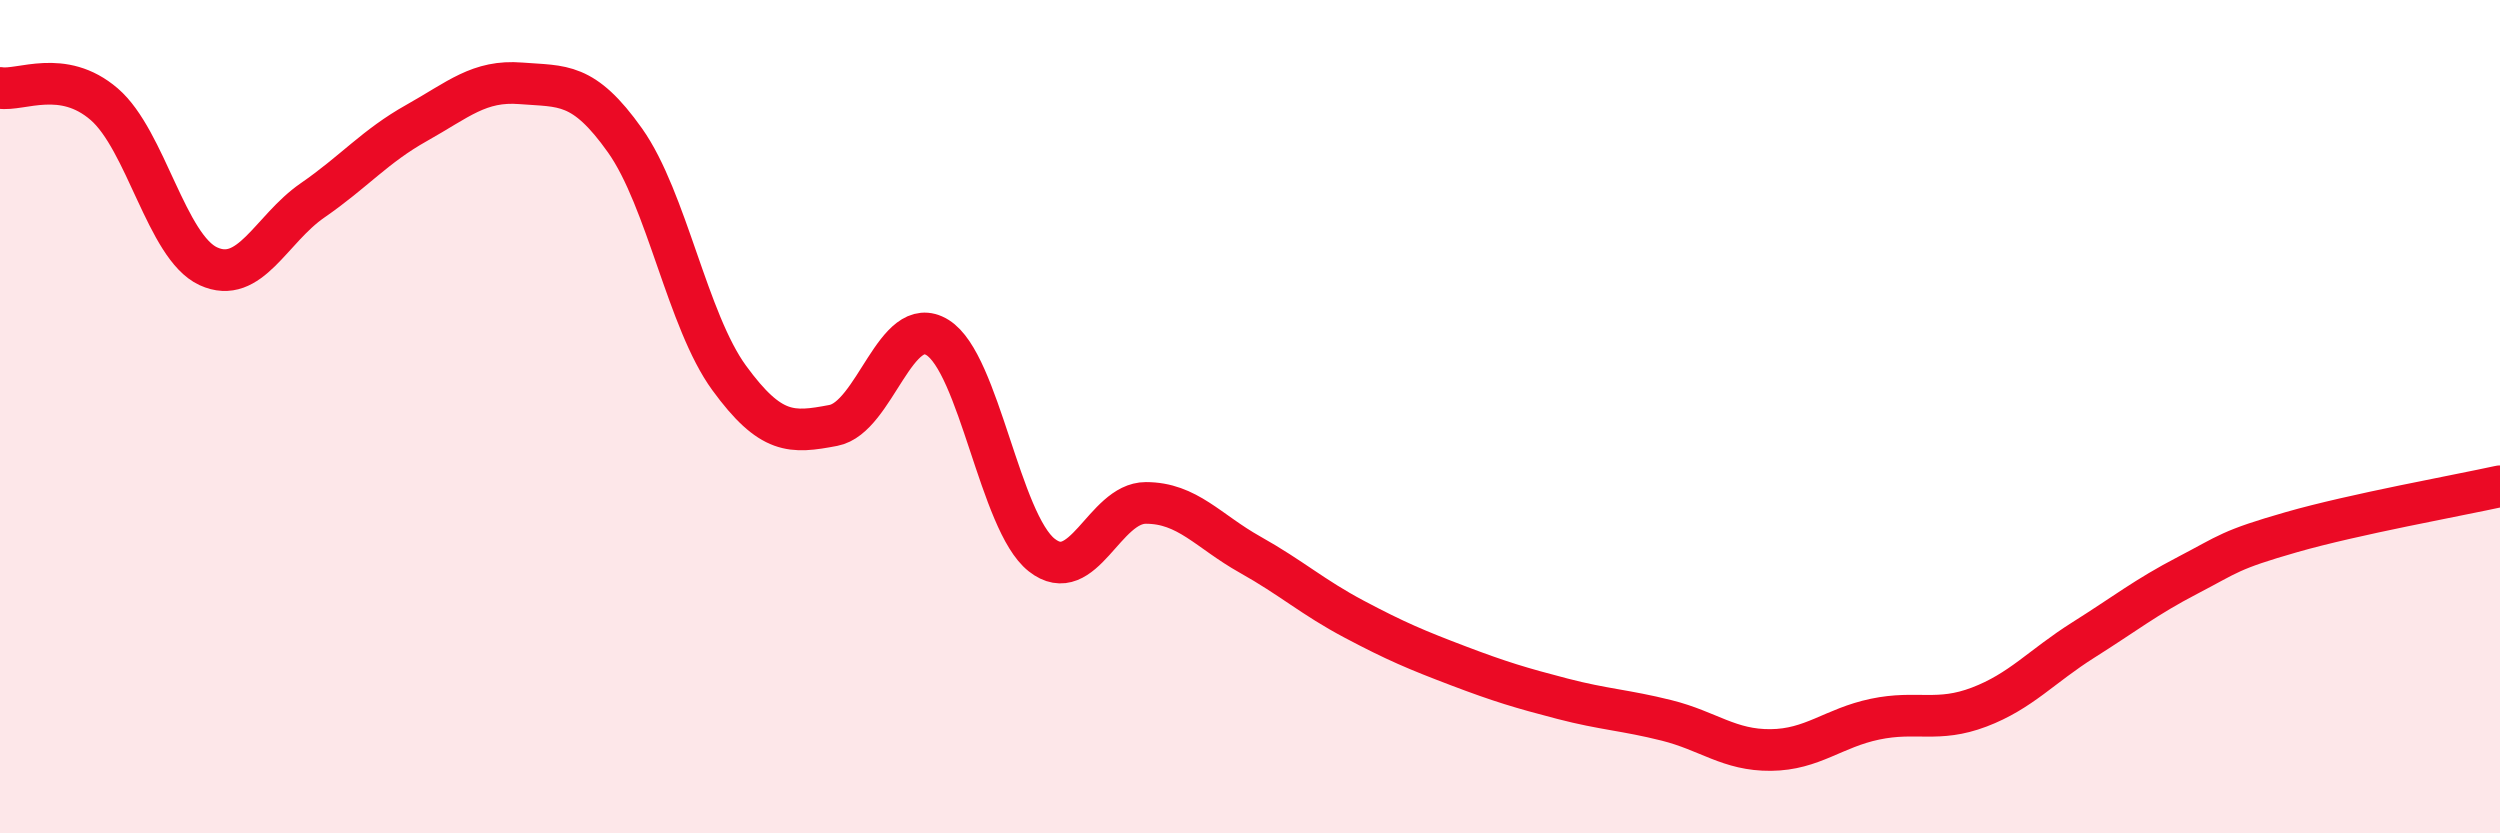
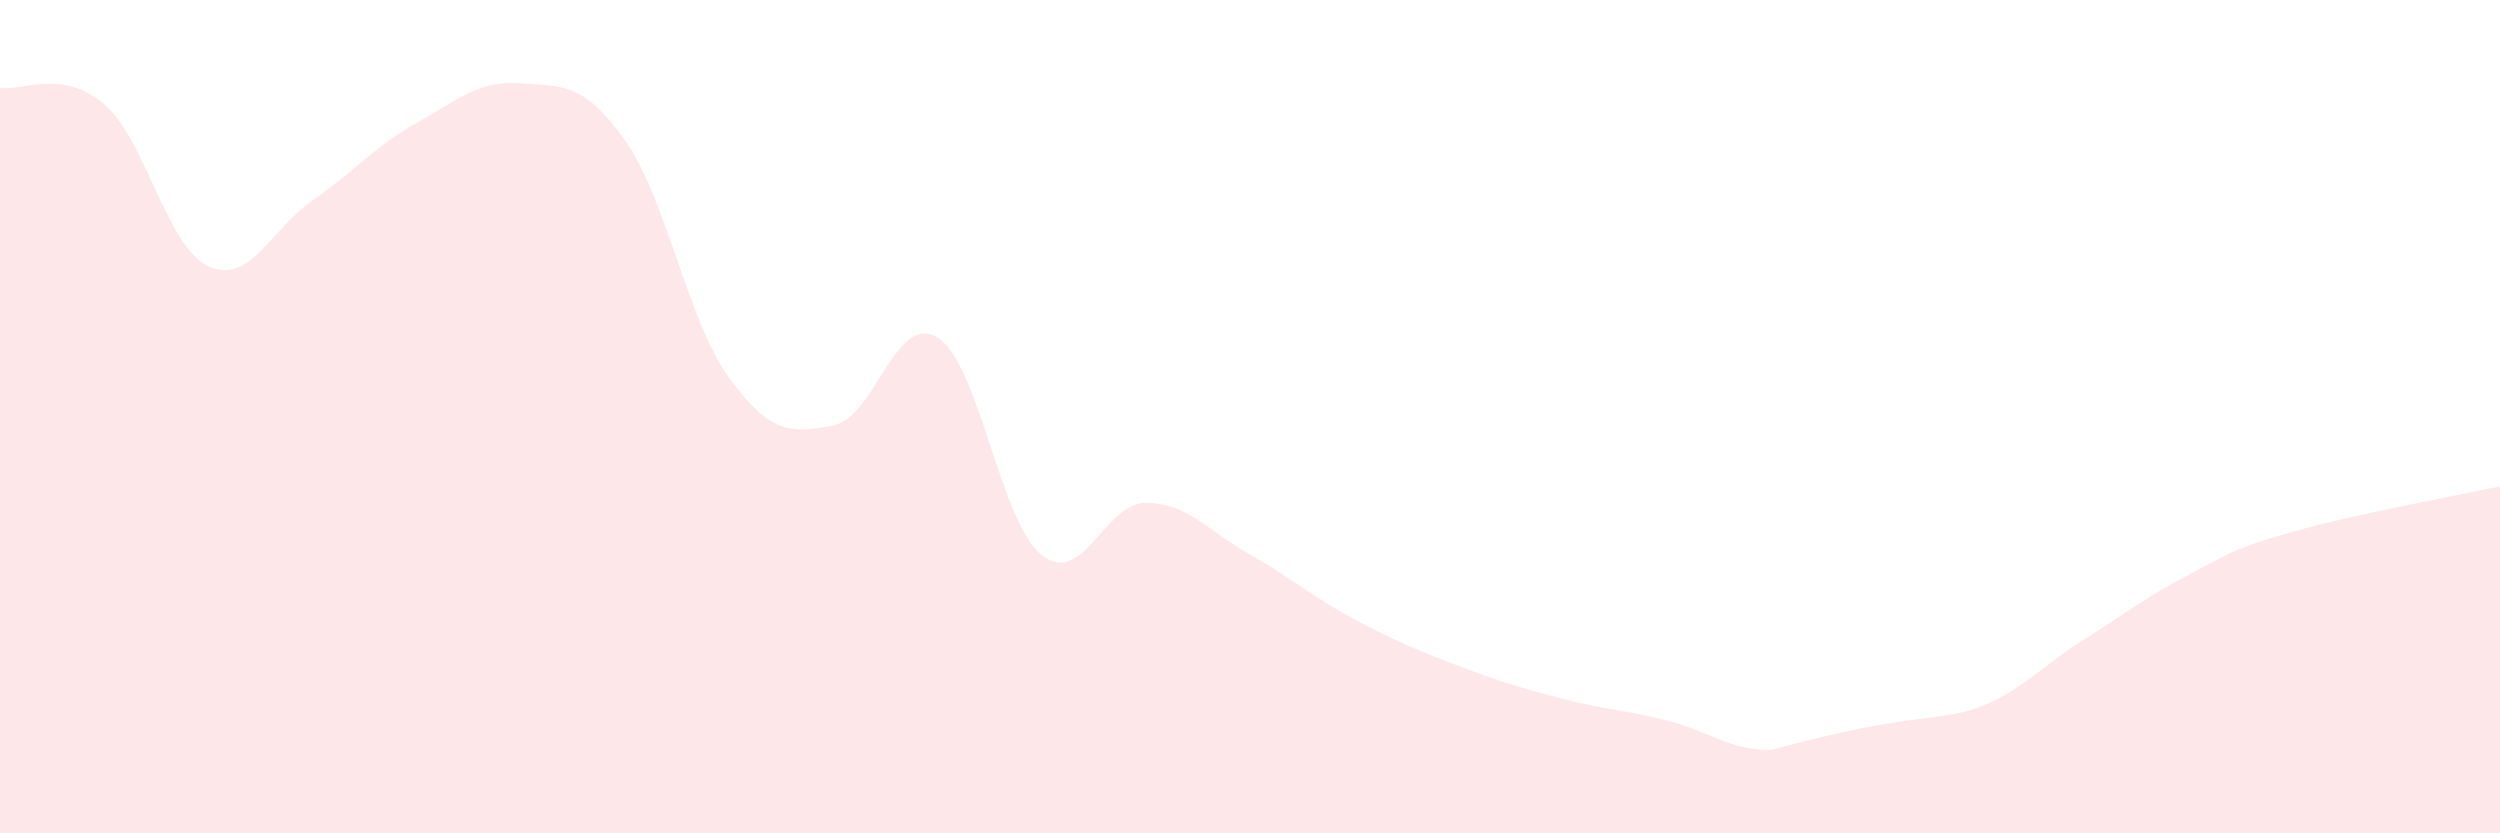
<svg xmlns="http://www.w3.org/2000/svg" width="60" height="20" viewBox="0 0 60 20">
-   <path d="M 0,2.11 C 0.5,2.19 1.5,1.64 2.5,2.5 C 3.5,3.36 4,5.93 5,6.39 C 6,6.85 6.5,5.5 7.5,4.81 C 8.5,4.12 9,3.51 10,2.95 C 11,2.39 11.5,1.92 12.5,2 C 13.5,2.08 14,1.96 15,3.37 C 16,4.78 16.5,7.7 17.5,9.07 C 18.5,10.44 19,10.4 20,10.21 C 21,10.02 21.5,7.48 22.5,8.1 C 23.5,8.72 24,12.53 25,13.32 C 26,14.11 26.5,12.07 27.5,12.07 C 28.5,12.07 29,12.75 30,13.31 C 31,13.87 31.5,14.33 32.5,14.86 C 33.5,15.39 34,15.6 35,15.98 C 36,16.36 36.5,16.51 37.5,16.77 C 38.5,17.03 39,17.04 40,17.29 C 41,17.54 41.5,18.01 42.5,18 C 43.5,17.99 44,17.47 45,17.26 C 46,17.05 46.5,17.35 47.5,16.97 C 48.5,16.59 49,15.99 50,15.36 C 51,14.73 51.5,14.33 52.5,13.81 C 53.5,13.29 53.5,13.2 55,12.77 C 56.5,12.34 59,11.89 60,11.67L60 20L0 20Z" fill="#EB0A25" opacity="0.1" stroke-linecap="round" stroke-linejoin="round" />
-   <path d="M 0,2.11 C 0.5,2.19 1.5,1.64 2.5,2.5 C 3.5,3.36 4,5.93 5,6.39 C 6,6.85 6.5,5.5 7.5,4.81 C 8.5,4.12 9,3.51 10,2.95 C 11,2.39 11.5,1.92 12.5,2 C 13.5,2.08 14,1.96 15,3.37 C 16,4.78 16.5,7.7 17.5,9.07 C 18.5,10.44 19,10.4 20,10.21 C 21,10.02 21.5,7.48 22.5,8.1 C 23.5,8.72 24,12.53 25,13.32 C 26,14.11 26.5,12.07 27.5,12.07 C 28.5,12.07 29,12.75 30,13.31 C 31,13.87 31.5,14.33 32.5,14.86 C 33.5,15.39 34,15.6 35,15.98 C 36,16.36 36.5,16.51 37.5,16.77 C 38.5,17.03 39,17.04 40,17.29 C 41,17.54 41.5,18.01 42.5,18 C 43.5,17.99 44,17.47 45,17.26 C 46,17.05 46.5,17.35 47.5,16.97 C 48.5,16.59 49,15.99 50,15.36 C 51,14.73 51.5,14.33 52.5,13.81 C 53.5,13.29 53.5,13.2 55,12.77 C 56.5,12.34 59,11.89 60,11.67" stroke="#EB0A25" stroke-width="1" fill="none" stroke-linecap="round" stroke-linejoin="round" />
+   <path d="M 0,2.11 C 0.5,2.19 1.5,1.64 2.5,2.5 C 3.5,3.36 4,5.93 5,6.39 C 6,6.85 6.5,5.5 7.5,4.81 C 8.5,4.12 9,3.51 10,2.95 C 11,2.39 11.5,1.92 12.5,2 C 13.5,2.08 14,1.96 15,3.37 C 16,4.78 16.5,7.7 17.5,9.07 C 18.5,10.44 19,10.4 20,10.21 C 21,10.02 21.5,7.48 22.5,8.1 C 23.5,8.72 24,12.53 25,13.32 C 26,14.11 26.5,12.07 27.5,12.07 C 28.5,12.07 29,12.75 30,13.31 C 31,13.87 31.5,14.33 32.5,14.86 C 33.5,15.39 34,15.6 35,15.98 C 36,16.36 36.5,16.51 37.5,16.77 C 38.5,17.03 39,17.04 40,17.29 C 41,17.54 41.5,18.01 42.5,18 C 46,17.05 46.5,17.35 47.5,16.97 C 48.5,16.59 49,15.99 50,15.36 C 51,14.73 51.5,14.33 52.5,13.81 C 53.5,13.29 53.5,13.2 55,12.77 C 56.5,12.34 59,11.89 60,11.67L60 20L0 20Z" fill="#EB0A25" opacity="0.1" stroke-linecap="round" stroke-linejoin="round" />
</svg>